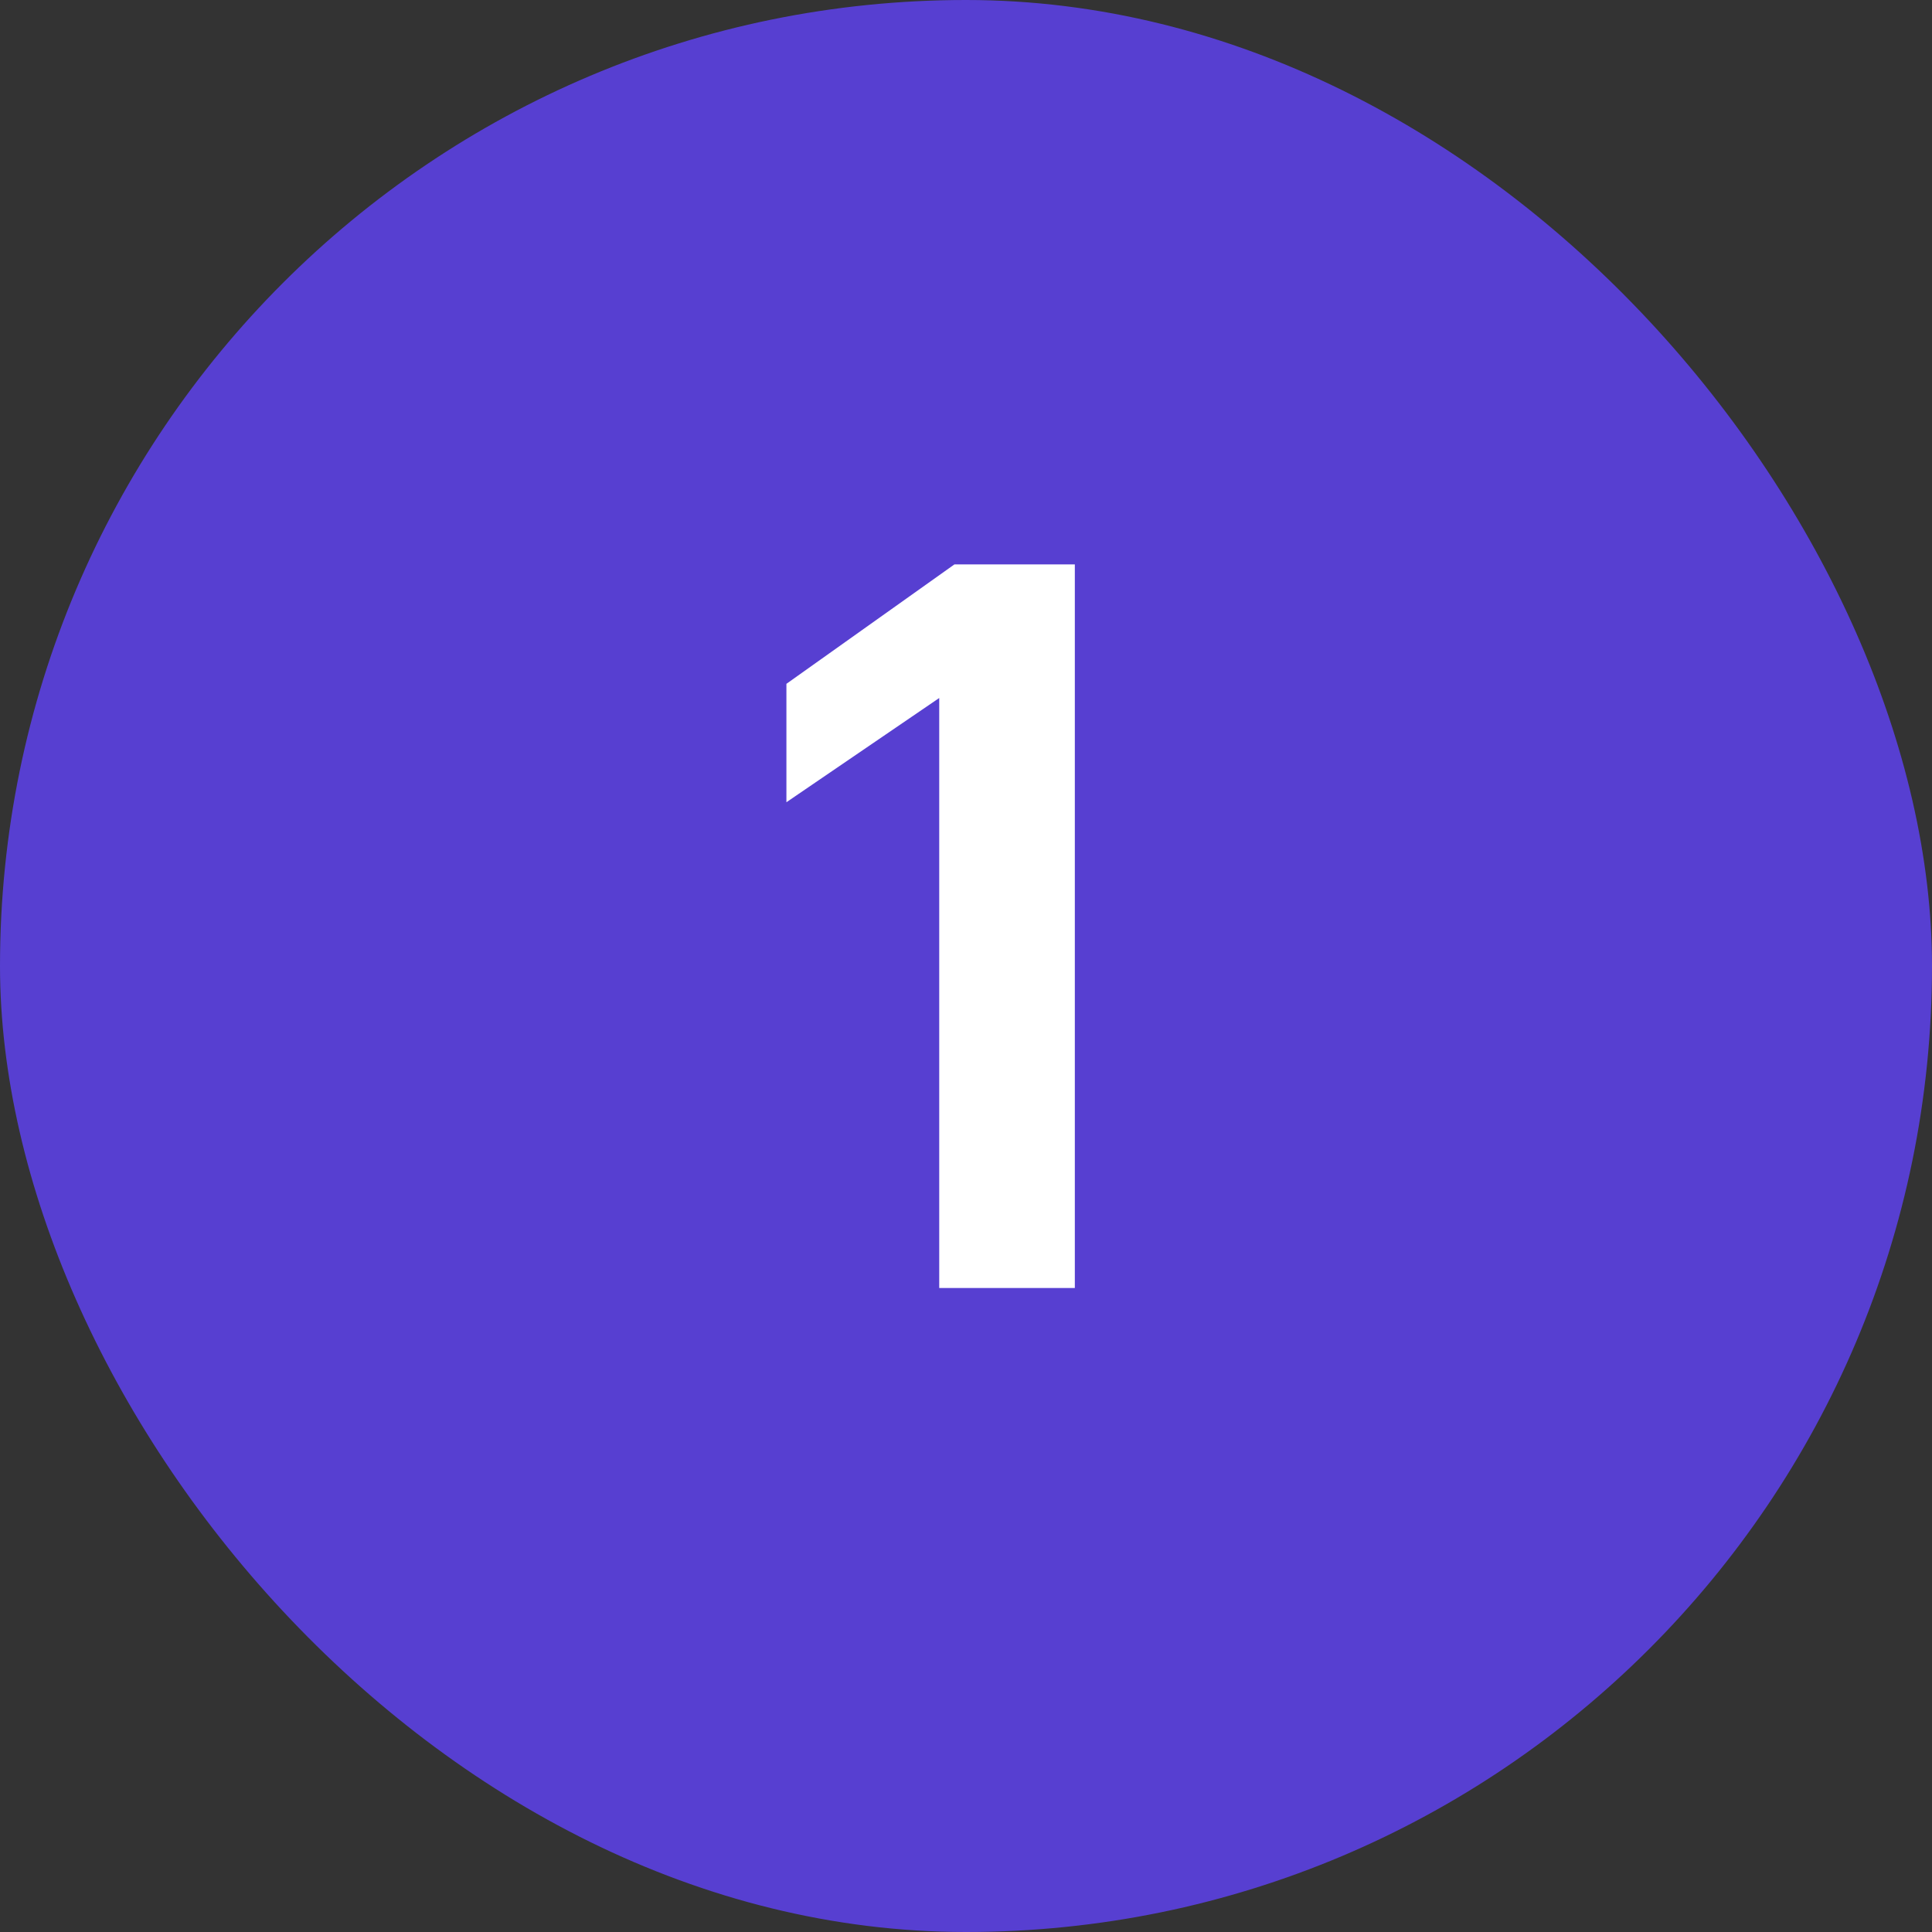
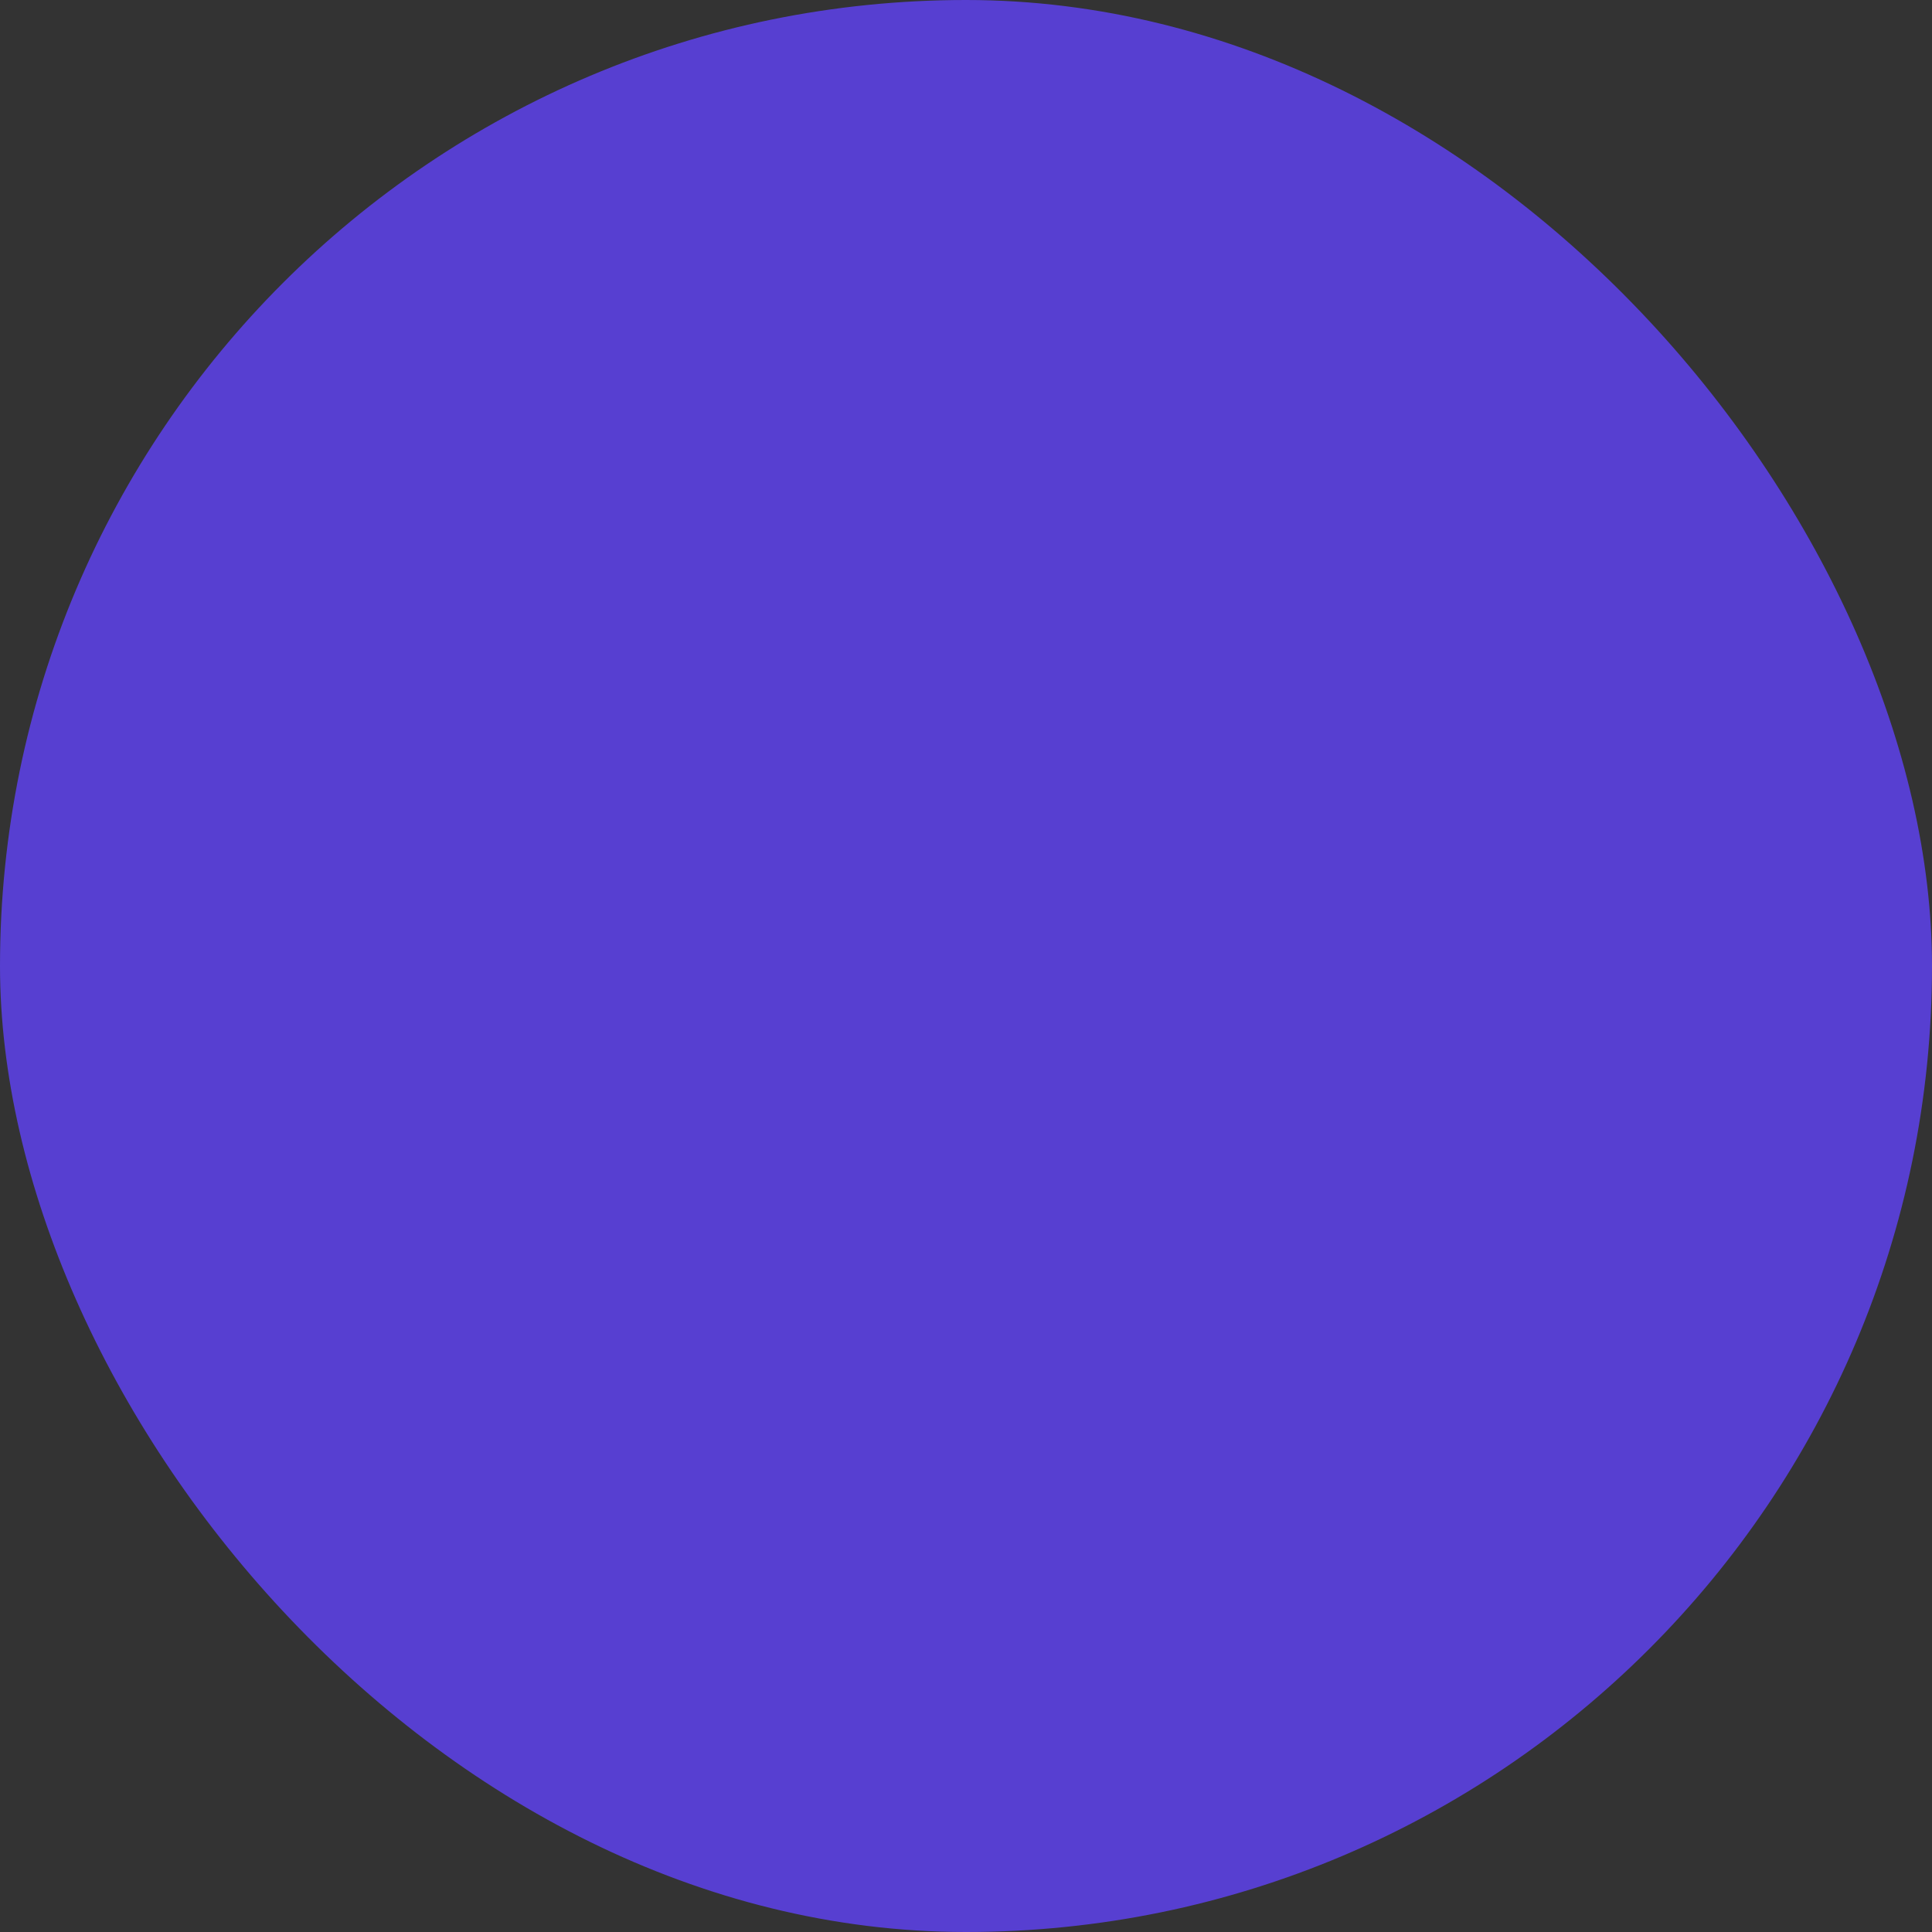
<svg xmlns="http://www.w3.org/2000/svg" width="42" height="42" viewBox="0 0 42 42" fill="none">
  <rect x="0" y="0" width="42" height="42" fill="#333333" stroke="none" />
  <rect width="42" height="42" rx="21" fill="#573FD1" />
-   <path d="M20.418 28V15.174L17.096 17.44V14.866L20.748 12.27H23.366V28H20.418Z" fill="white" />
</svg>